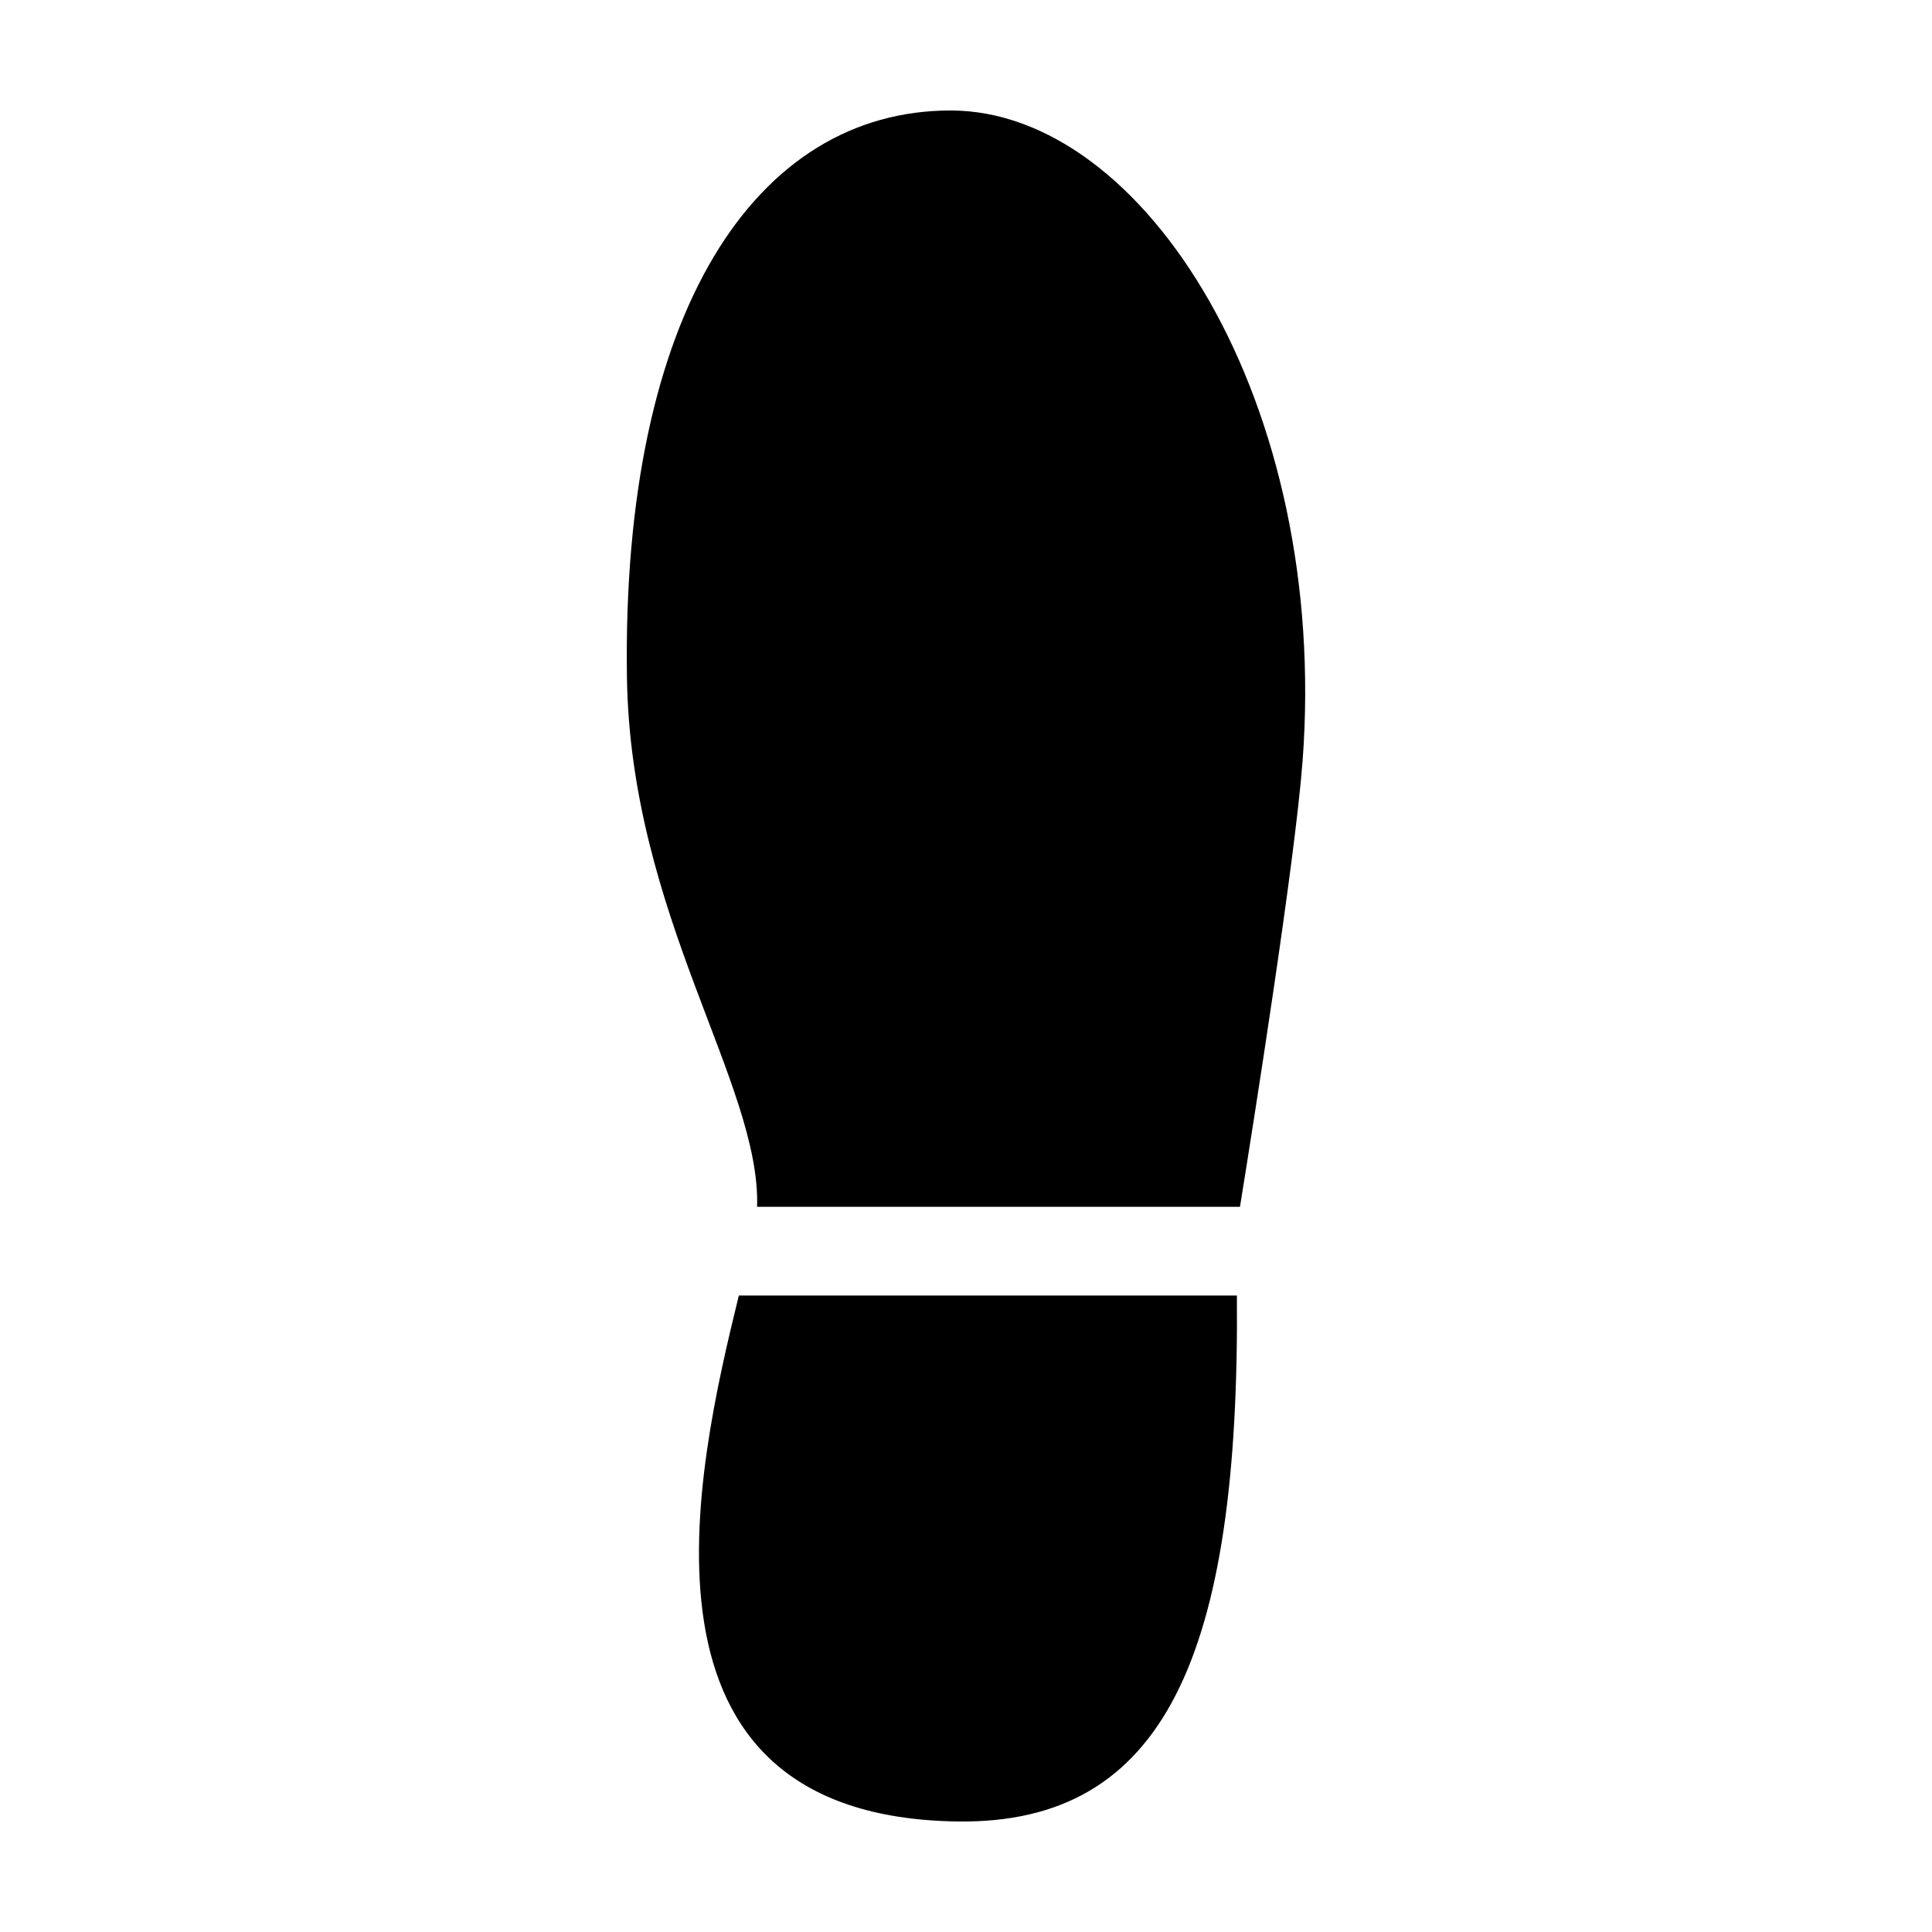
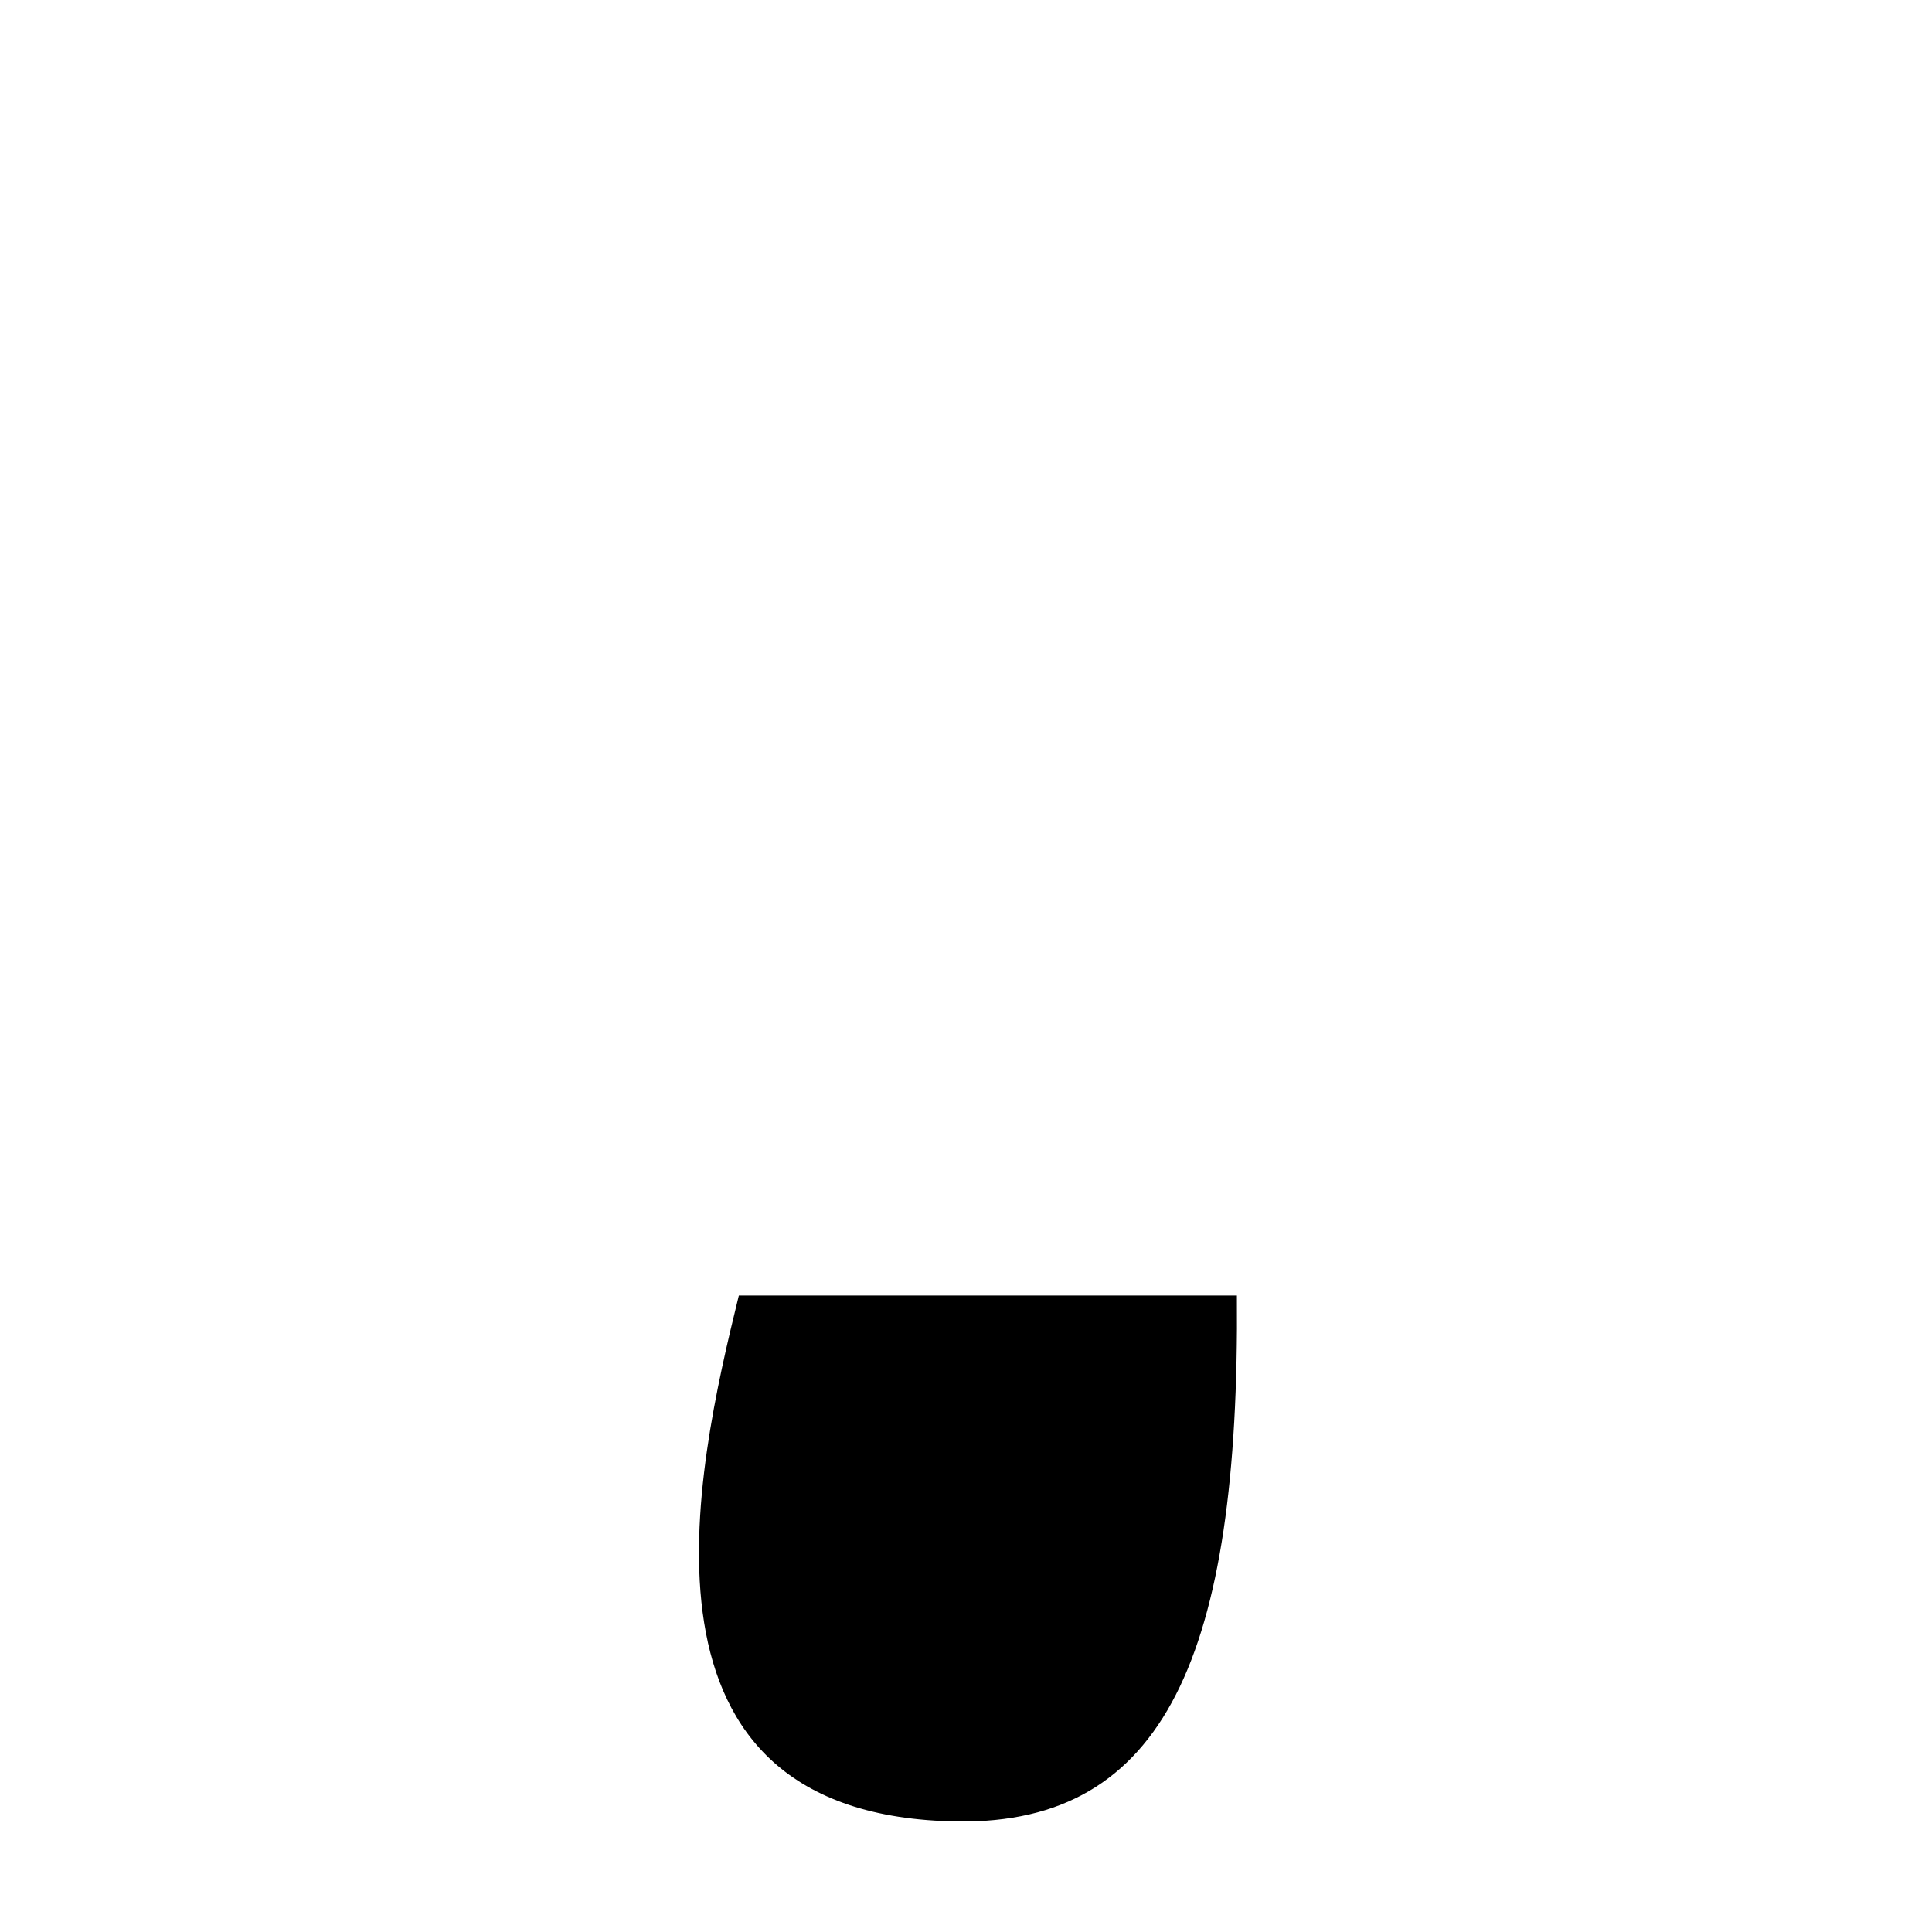
<svg xmlns="http://www.w3.org/2000/svg" fill="#000000" width="800px" height="800px" version="1.1" viewBox="144 144 512 512">
  <g>
-     <path d="m489.19 345.82c7.16-95.023-41.758-172.54-93.27-172.54-51.5 0-87.199 53.168-85.777 150.15 0.922 63.137 35.477 107.8 34.496 140.38h127.97c3.582-22.219 14.602-91.723 16.578-118z" />
    <path d="m339.8 487.33c-11.391 46.488-32.48 138.18 58.008 139.38 54.738 0.73 74.762-43.852 73.984-139.38z" />
  </g>
</svg>